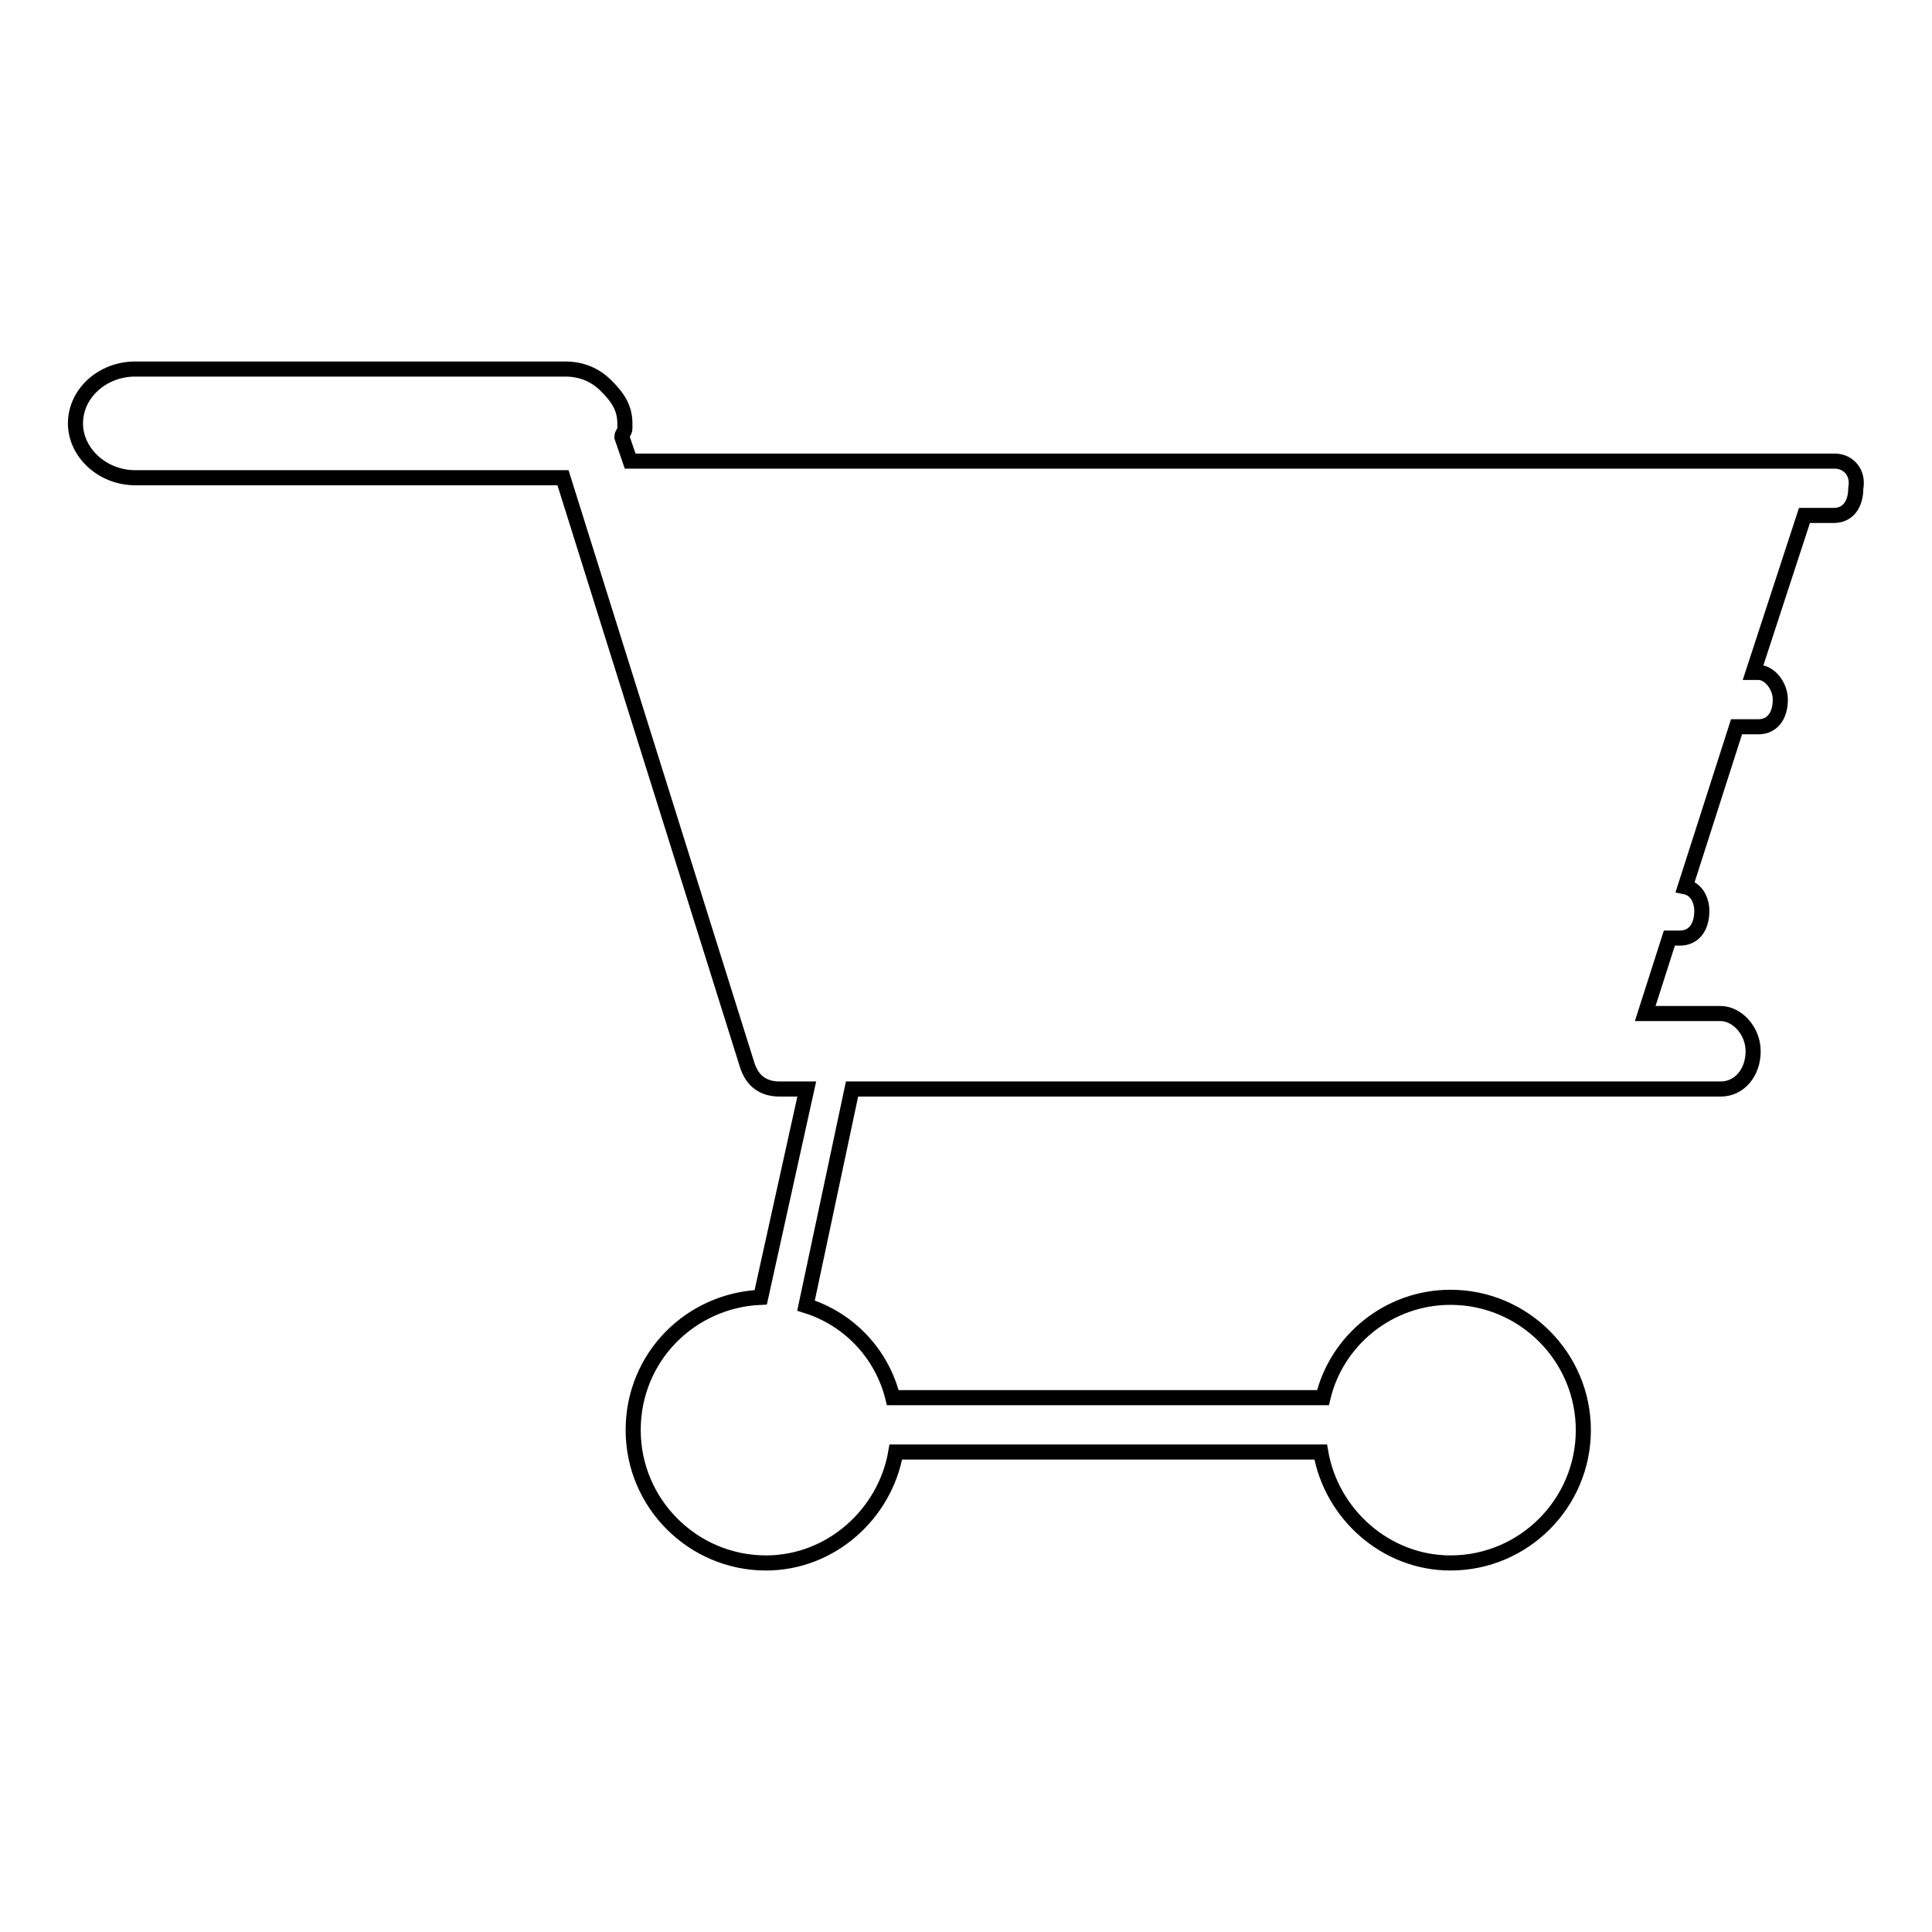
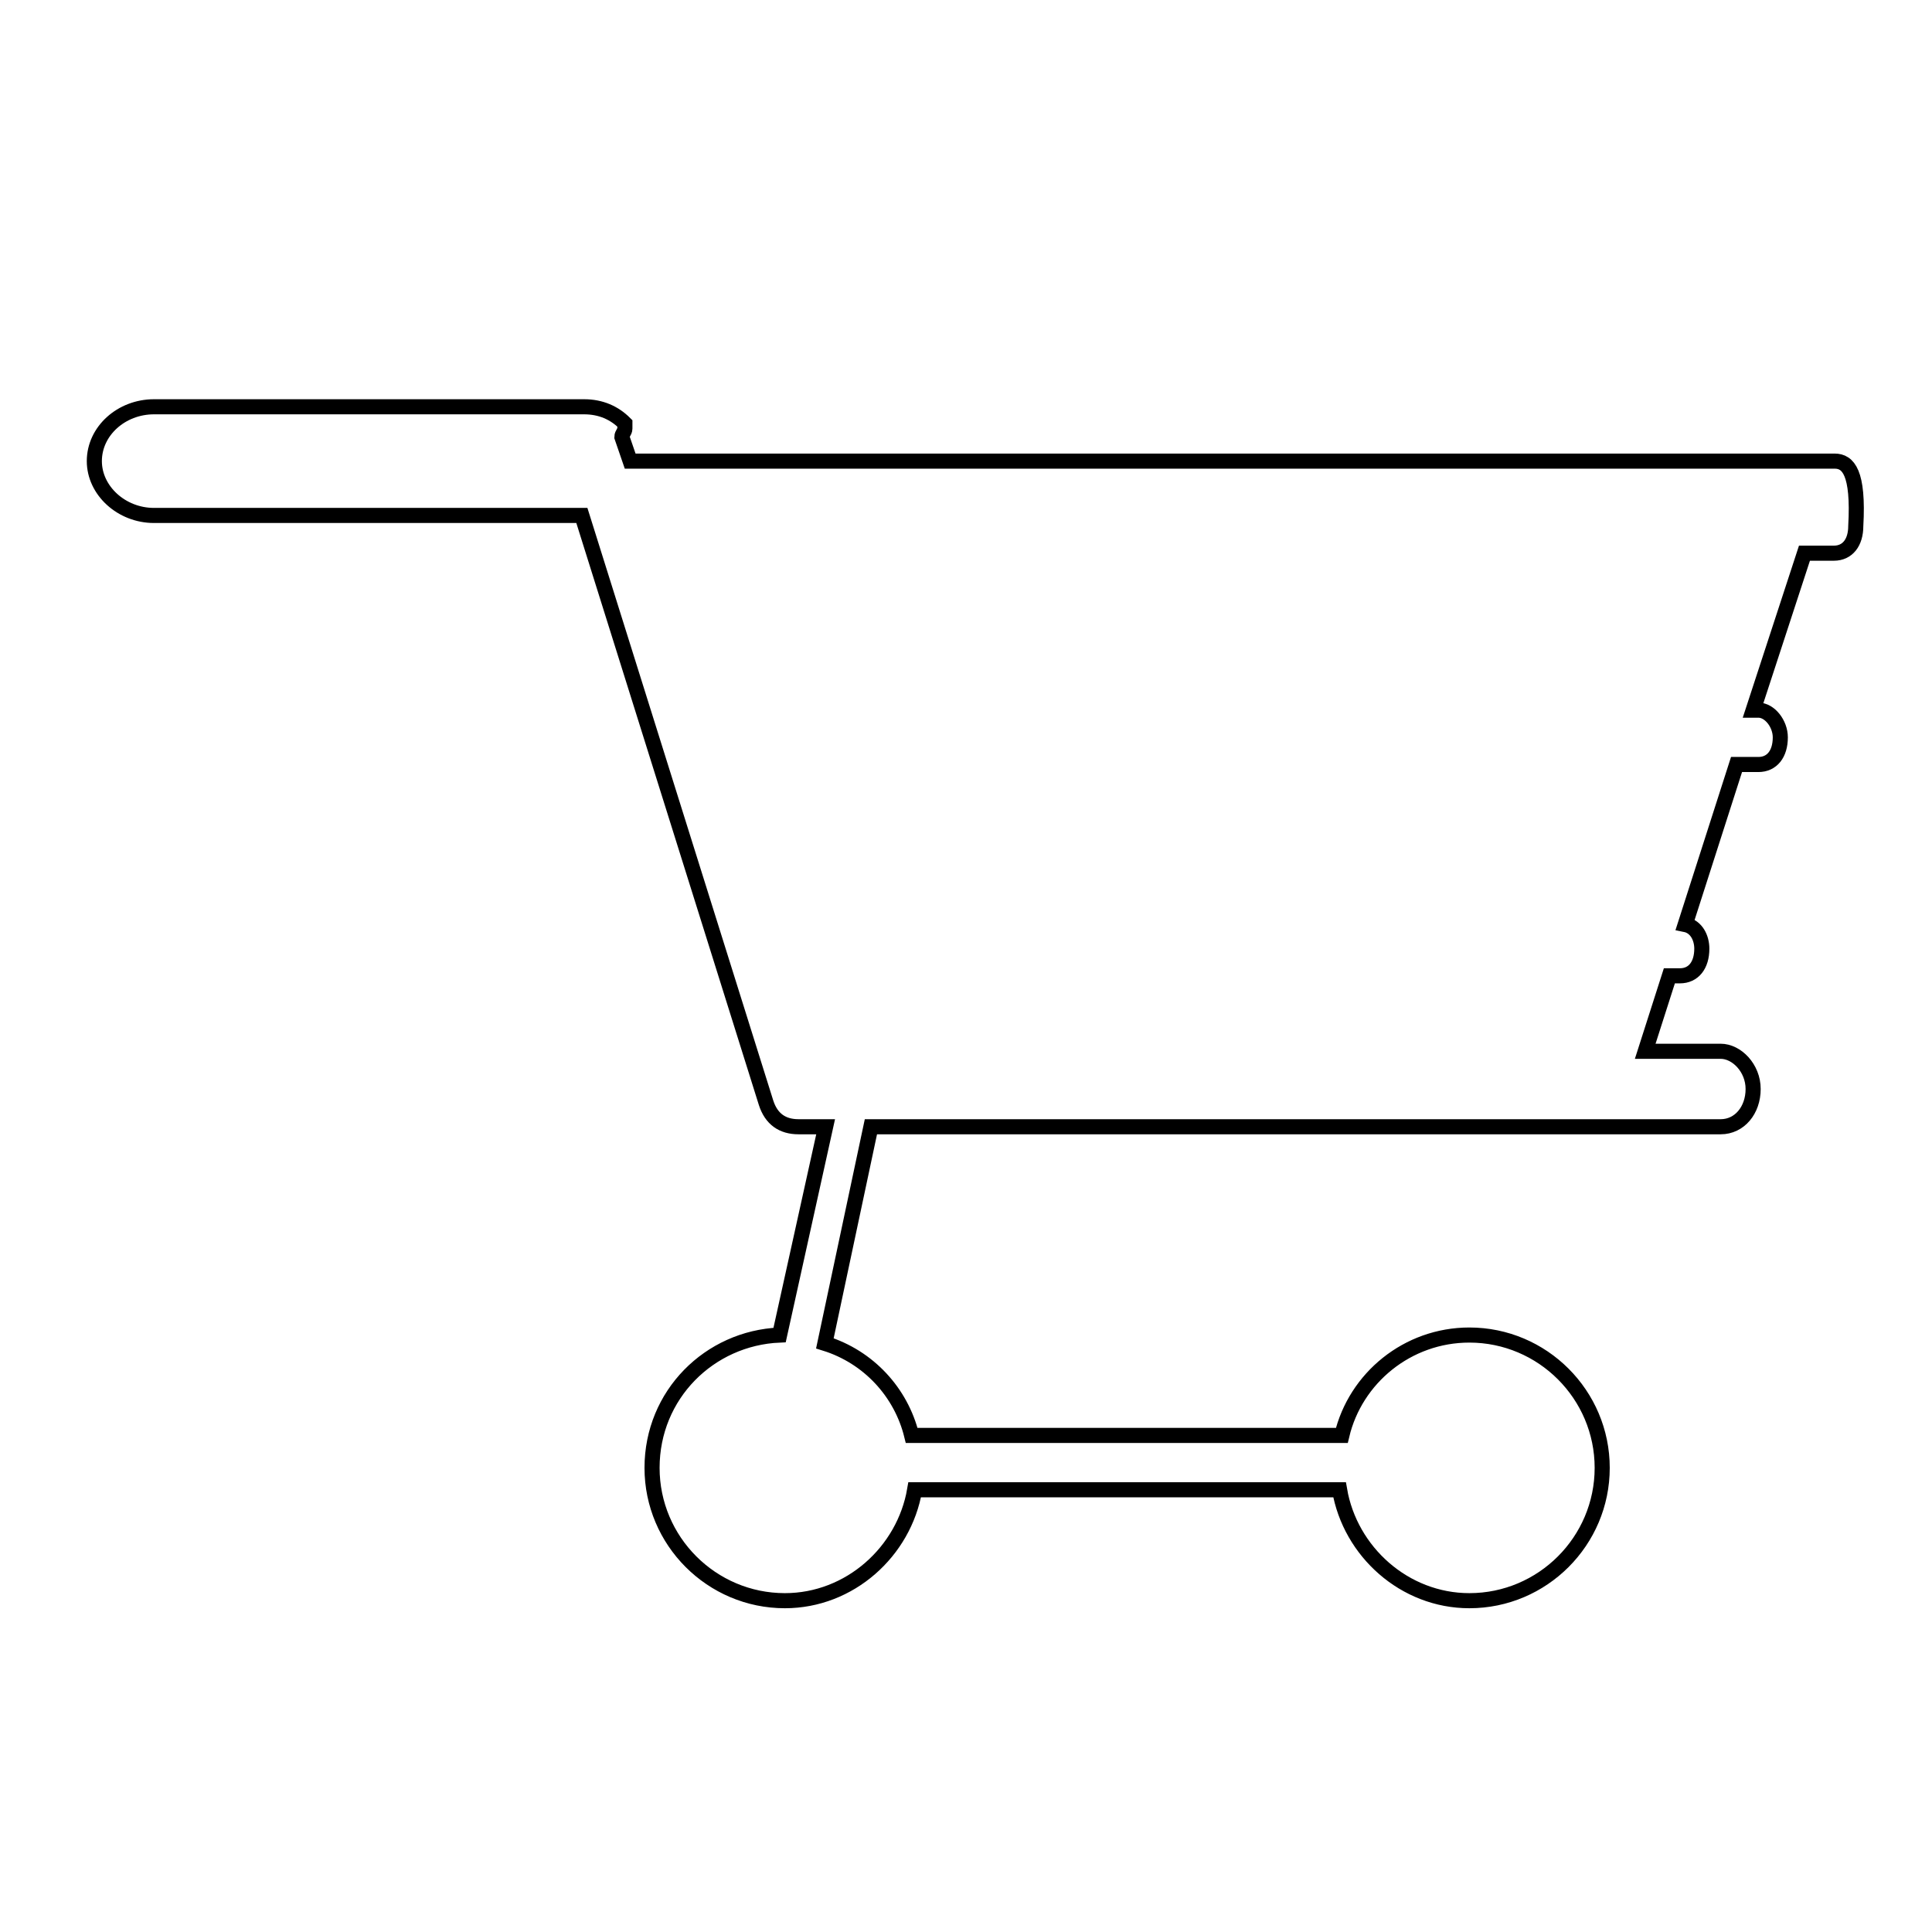
<svg xmlns="http://www.w3.org/2000/svg" version="1.1" x="0px" y="0px" viewBox="0 0 256 256" enable-background="new 0 0 256 256" xml:space="preserve">
  <g>
-     <path stroke-width="2" fill-opacity="0" stroke="#000000" d="M243.1,61.1H83.5l-1.1-3.2c0-0.4,0.4-0.7,0.4-1.1v-0.7c0-2.2-1.1-3.6-2.5-5c-1.4-1.4-3.2-2.2-5.4-2.2h-57 c-4.3,0-7.9,3.2-7.9,7.2c0,3.9,3.6,7.2,7.9,7.2h56.7l24.4,77.8c0.7,2.2,2.2,3.2,4.3,3.2h3.6l-6.1,27.6c-9.3,0.4-16.9,7.9-16.9,17.6 s7.9,17.6,17.6,17.6c8.6,0,15.8-6.5,17.2-14.7h56.3c1.4,8.2,8.6,14.7,17.2,14.7c9.7,0,17.6-7.9,17.6-17.6s-7.9-17.6-17.6-17.6 c-8.2,0-15.1,5.7-16.9,13.3h-57c-1.4-5.7-5.7-10.4-11.5-12.2l6.1-28.7H228c2.5,0,4.3-2.2,4.3-5s-2.2-5-4.3-5h-10l3.2-10h1.4 c1.8,0,2.9-1.4,2.9-3.6c0-1.4-0.7-2.9-2.2-3.2l6.8-21.2h2.9c1.8,0,2.9-1.4,2.9-3.6c0-1.8-1.4-3.6-2.9-3.6h-0.7l6.8-20.8h3.9 c1.8,0,2.9-1.4,2.9-3.6C246.3,62.6,244.9,61.1,243.1,61.1L243.1,61.1z" />
+     <path stroke-width="2" fill-opacity="0" stroke="#000000" d="M243.1,61.1H83.5l-1.1-3.2c0-0.4,0.4-0.7,0.4-1.1v-0.7c-1.4-1.4-3.2-2.2-5.4-2.2h-57 c-4.3,0-7.9,3.2-7.9,7.2c0,3.9,3.6,7.2,7.9,7.2h56.7l24.4,77.8c0.7,2.2,2.2,3.2,4.3,3.2h3.6l-6.1,27.6c-9.3,0.4-16.9,7.9-16.9,17.6 s7.9,17.6,17.6,17.6c8.6,0,15.8-6.5,17.2-14.7h56.3c1.4,8.2,8.6,14.7,17.2,14.7c9.7,0,17.6-7.9,17.6-17.6s-7.9-17.6-17.6-17.6 c-8.2,0-15.1,5.7-16.9,13.3h-57c-1.4-5.7-5.7-10.4-11.5-12.2l6.1-28.7H228c2.5,0,4.3-2.2,4.3-5s-2.2-5-4.3-5h-10l3.2-10h1.4 c1.8,0,2.9-1.4,2.9-3.6c0-1.4-0.7-2.9-2.2-3.2l6.8-21.2h2.9c1.8,0,2.9-1.4,2.9-3.6c0-1.8-1.4-3.6-2.9-3.6h-0.7l6.8-20.8h3.9 c1.8,0,2.9-1.4,2.9-3.6C246.3,62.6,244.9,61.1,243.1,61.1L243.1,61.1z" />
  </g>
</svg>